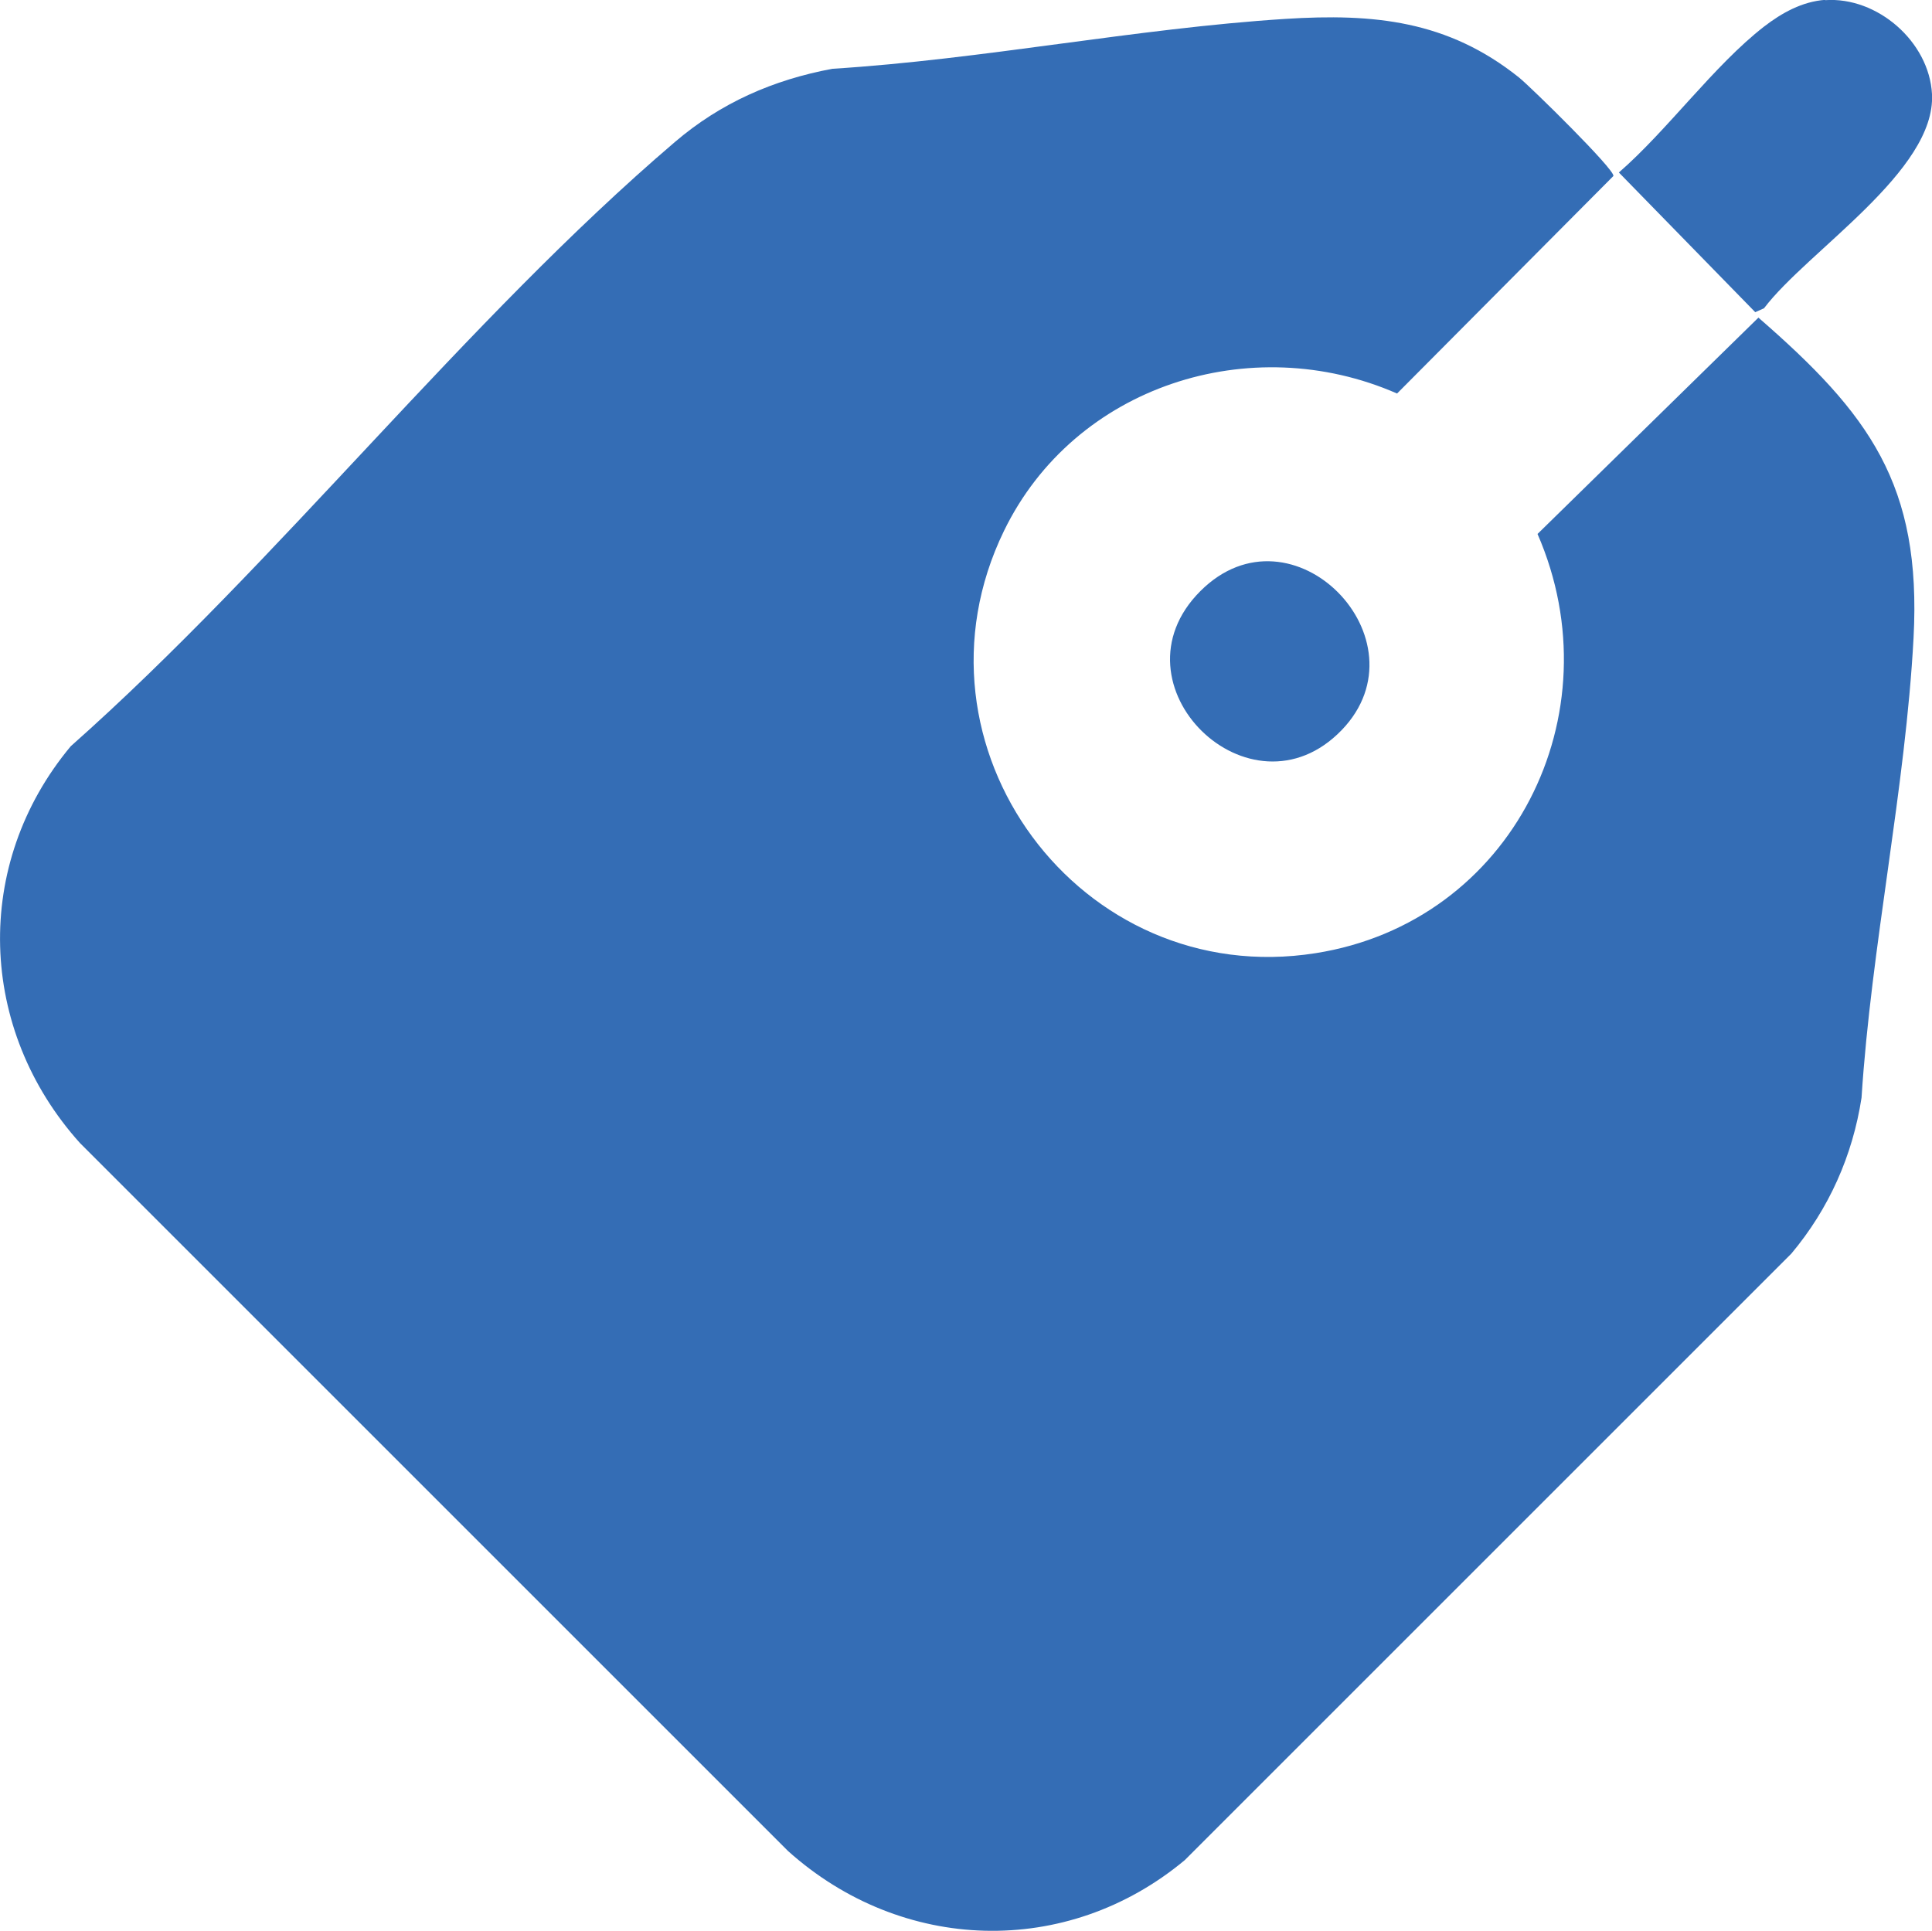
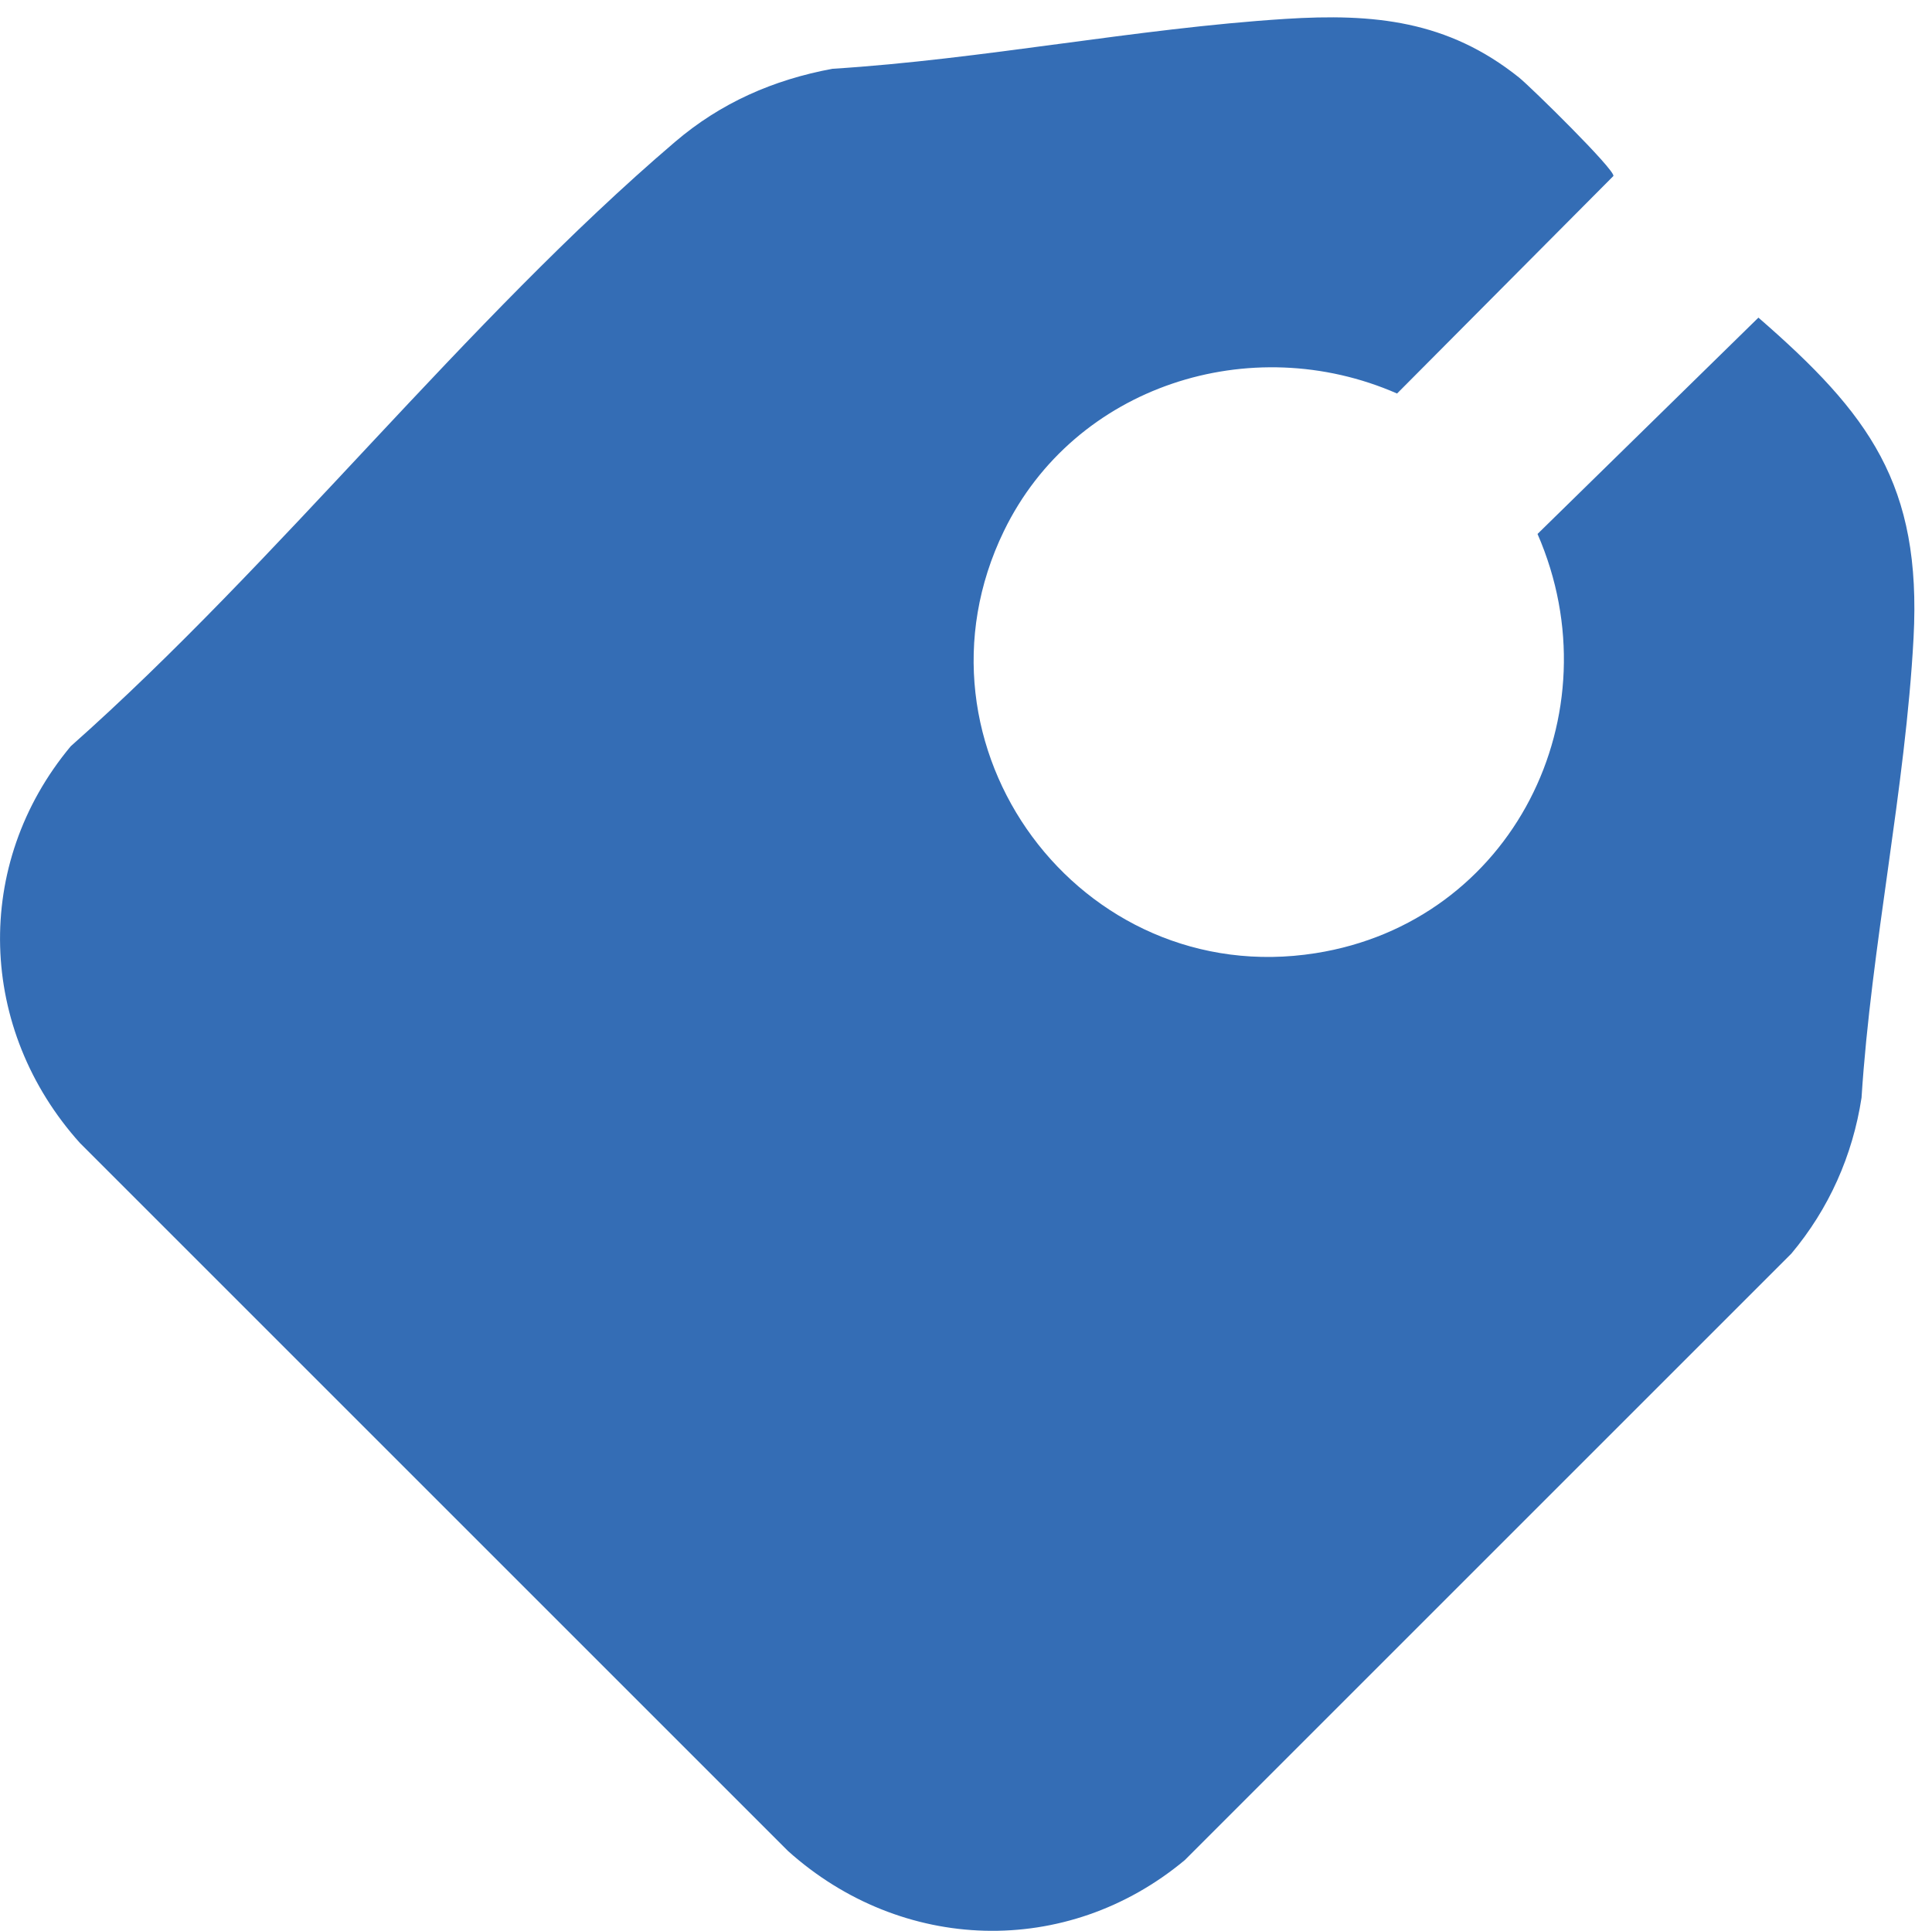
<svg xmlns="http://www.w3.org/2000/svg" id="Layer_1" data-name="Layer 1" viewBox="0 0 127.78 127.73">
  <defs>
    <style>
      .cls-1 {
        fill: #346db5;
      }
    </style>
  </defs>
  <path class="cls-1" d="M85.01,1.25c5.85-.37,10.74.1,15.46,3.88.77.62,6.32,6.07,6.24,6.51l-14.31,14.39c-9.68-4.24-21.33-.52-26,9.09-6.91,14.23,5.03,30.39,20.61,27.93,13.01-2.05,19.88-15.8,14.68-27.73l14.61-14.31c7.33,6.37,10.8,11.04,10.26,21.18-.53,9.95-2.8,20.41-3.44,30.42-.59,3.84-2.16,7.35-4.64,10.31l-40.12,40.12c-7.81,6.51-18.73,6.15-26.25-.61L5.29,75.61c-6.75-7.51-7.13-18.43-.61-26.25,13.75-12.19,26.12-28.16,39.96-39.97,3.03-2.59,6.5-4.11,10.41-4.84,9.94-.62,20.07-2.67,29.96-3.3Z" />
-   <path class="cls-1" d="M120.72.01c3.44-.24,6.88,2.75,7.06,6.22.26,5.08-8.24,10.37-11.11,14.16l-.58.26-9.02-9.24c3.22-2.8,6.3-7.09,9.6-9.65,1.18-.91,2.53-1.66,4.05-1.77Z" />
-   <path class="cls-1" d="M79.39,39.1c6.07-6.07,15.09,3.23,9.35,9.19-6.04,6.26-15.52-3.02-9.35-9.19Z" />
</svg>